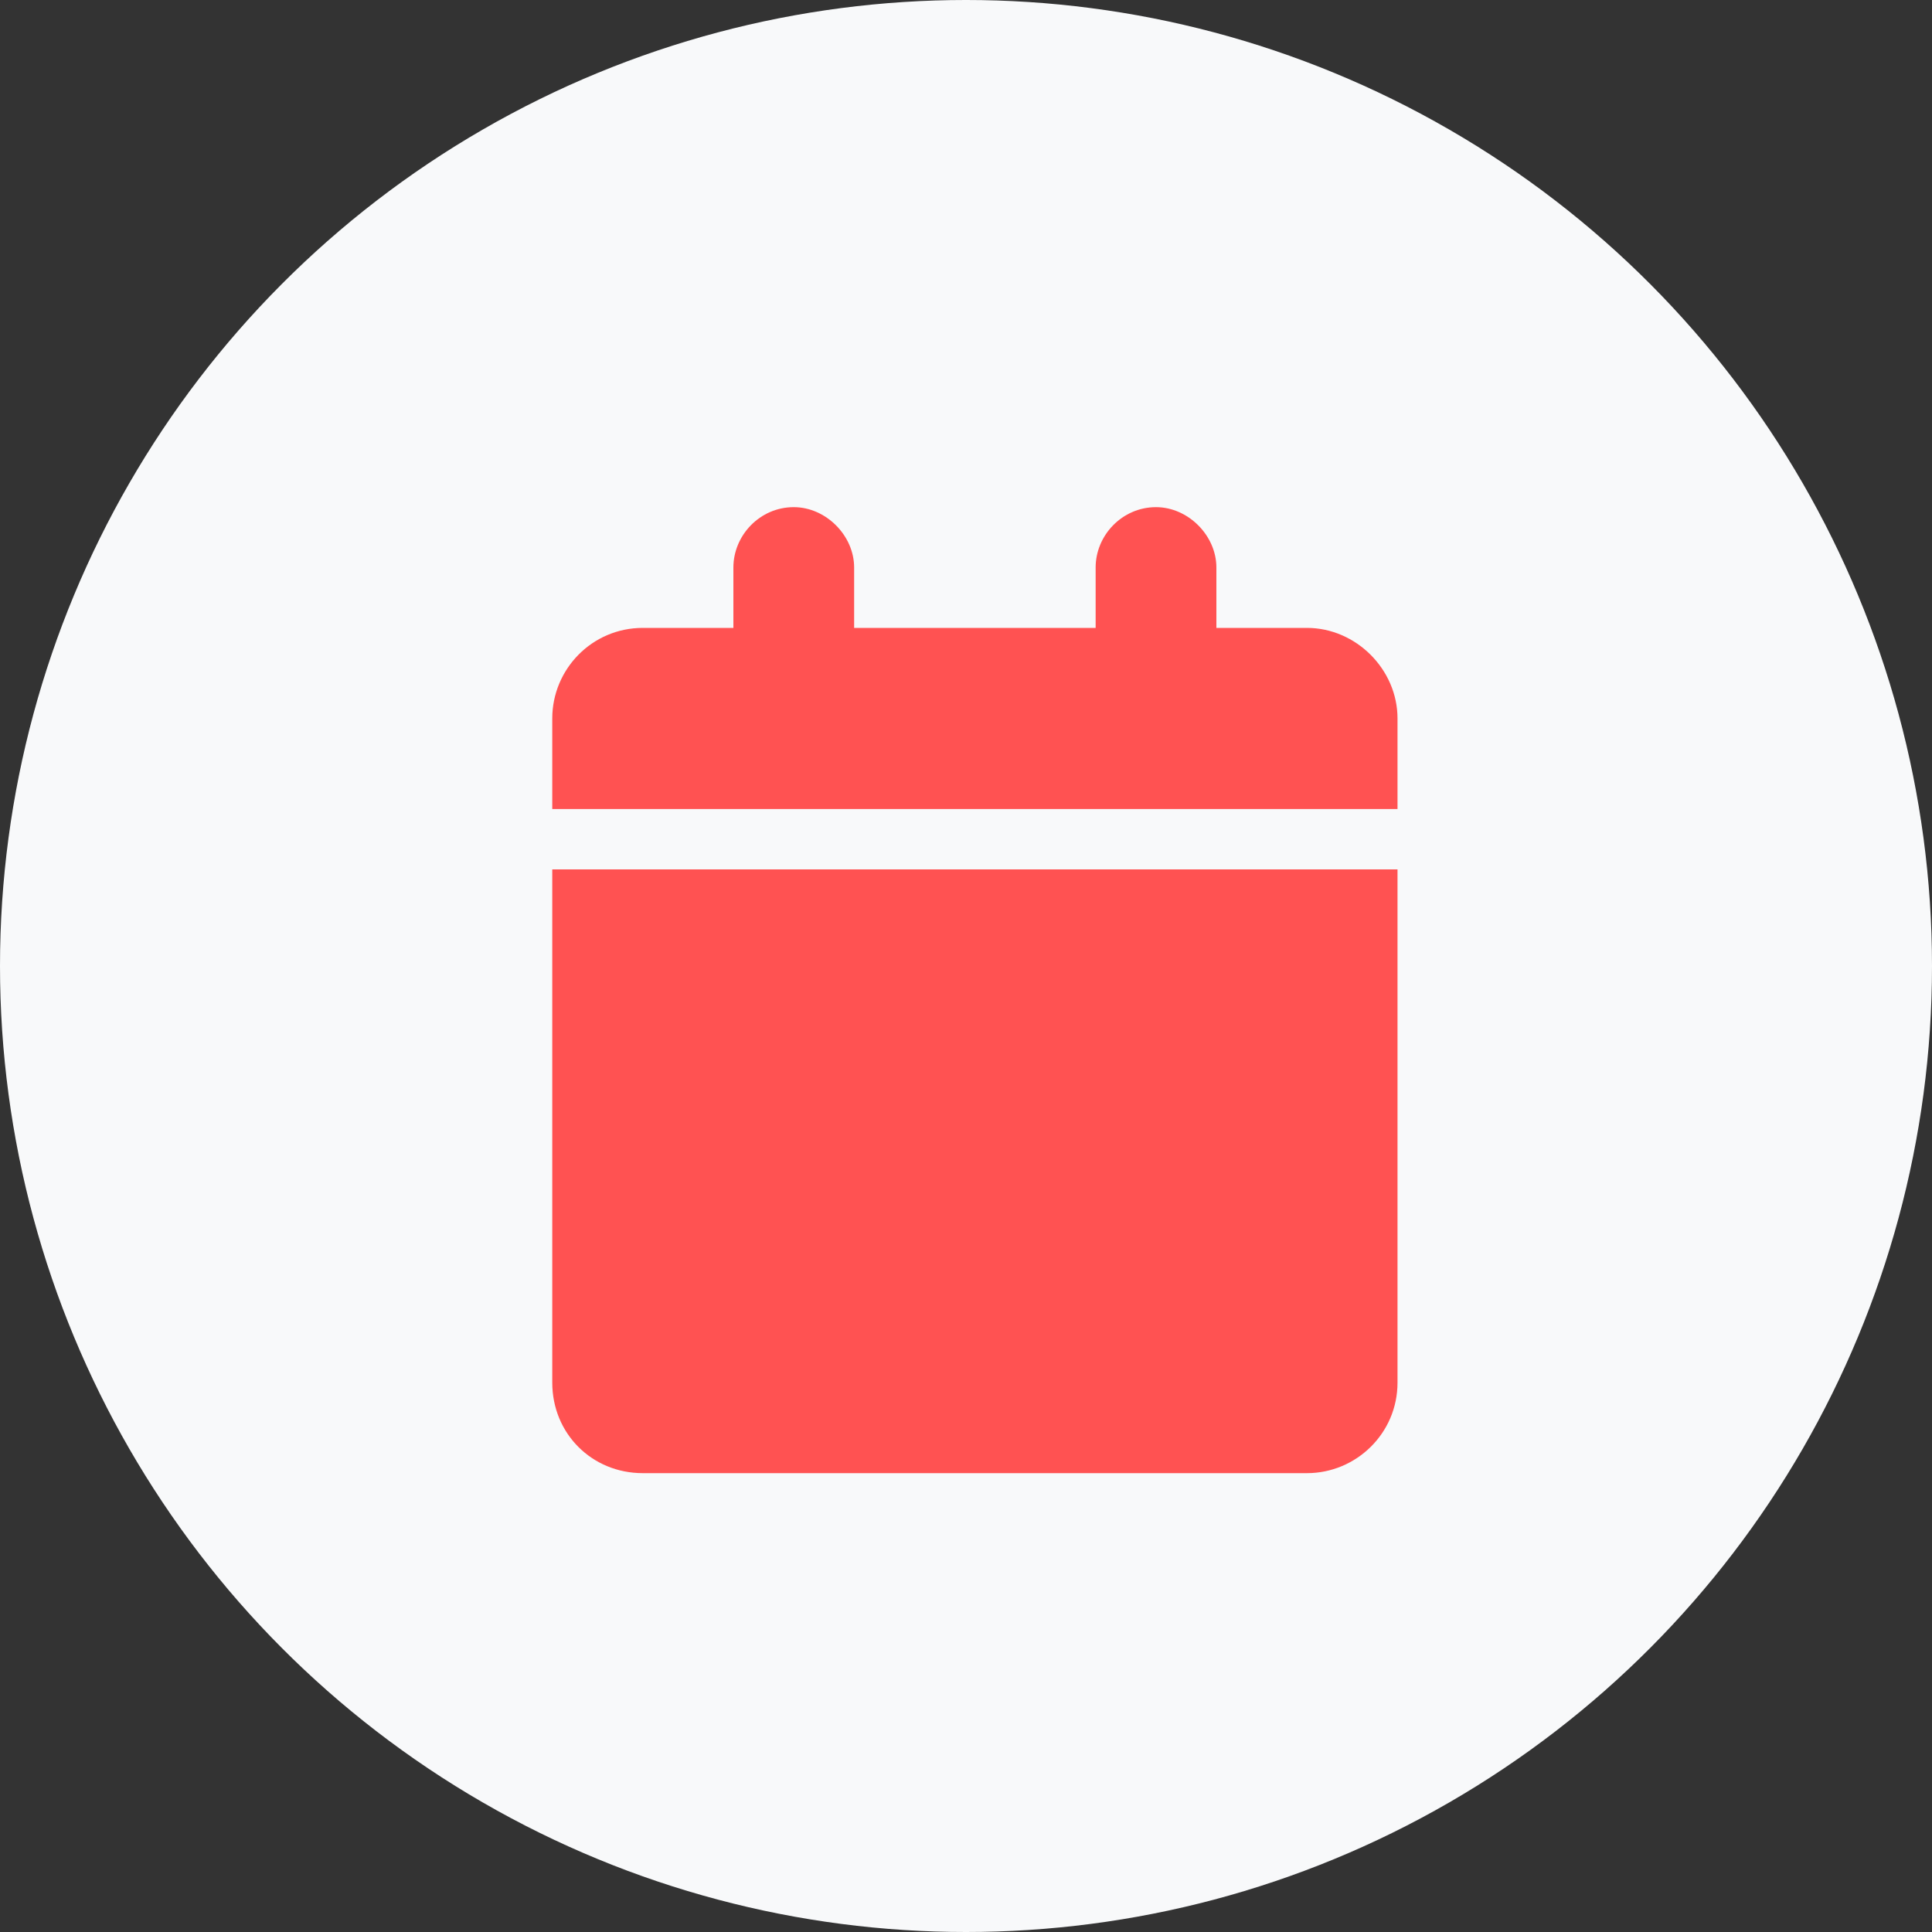
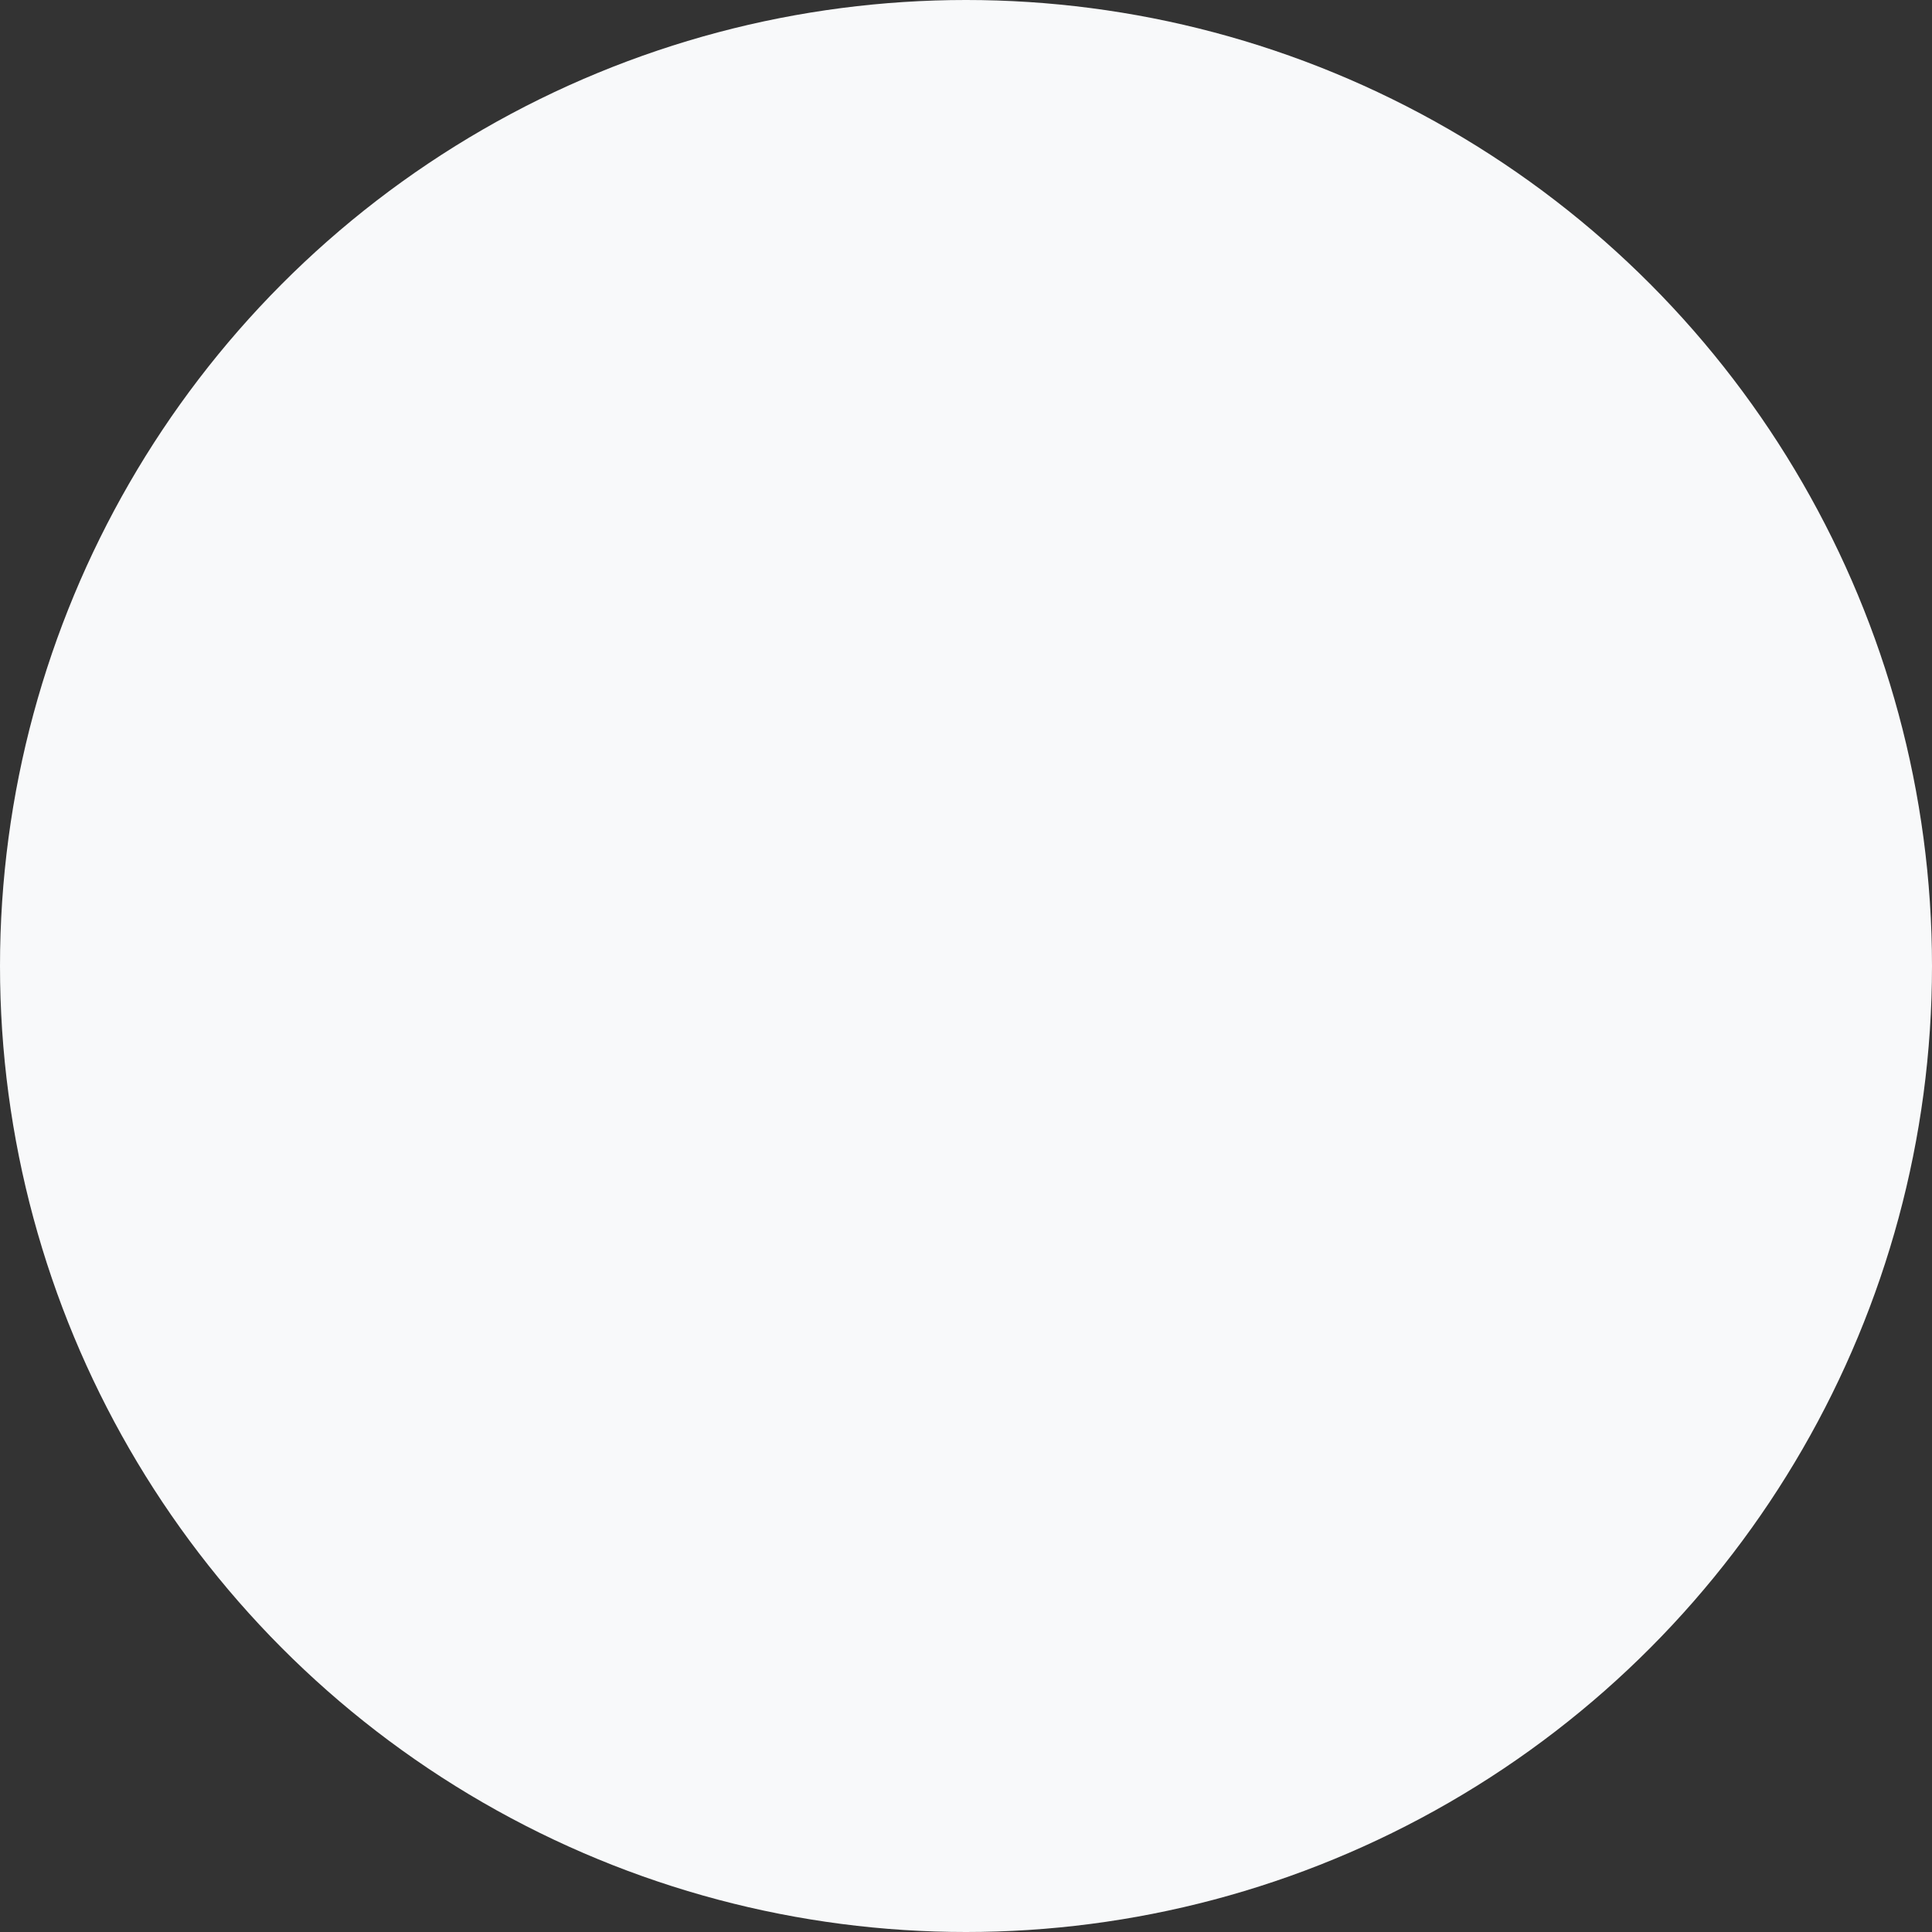
<svg xmlns="http://www.w3.org/2000/svg" width="60" height="60" viewBox="0 0 60 60" fill="none">
  <rect x="0" y="0" width="60" height="60" fill="#333333" stroke="none" />
  <circle cx="30" cy="30" r="30" fill="#F8F9FA" />
-   <path d="M22.776 17.625C22.776 16.629 23.596 15.75 24.651 15.75C25.647 15.75 26.526 16.629 26.526 17.625V19.5H34.026V17.625C34.026 16.629 34.846 15.75 35.901 15.75C36.897 15.75 37.776 16.629 37.776 17.625V19.5H40.588C42.111 19.5 43.401 20.789 43.401 22.312V25.125H17.151V22.312C17.151 20.789 18.381 19.5 19.963 19.5H22.776V17.625ZM43.401 27V42.938C43.401 44.52 42.111 45.75 40.588 45.75H19.963C18.381 45.75 17.151 44.52 17.151 42.938V27H43.401Z" fill="#FF5252" />
</svg>